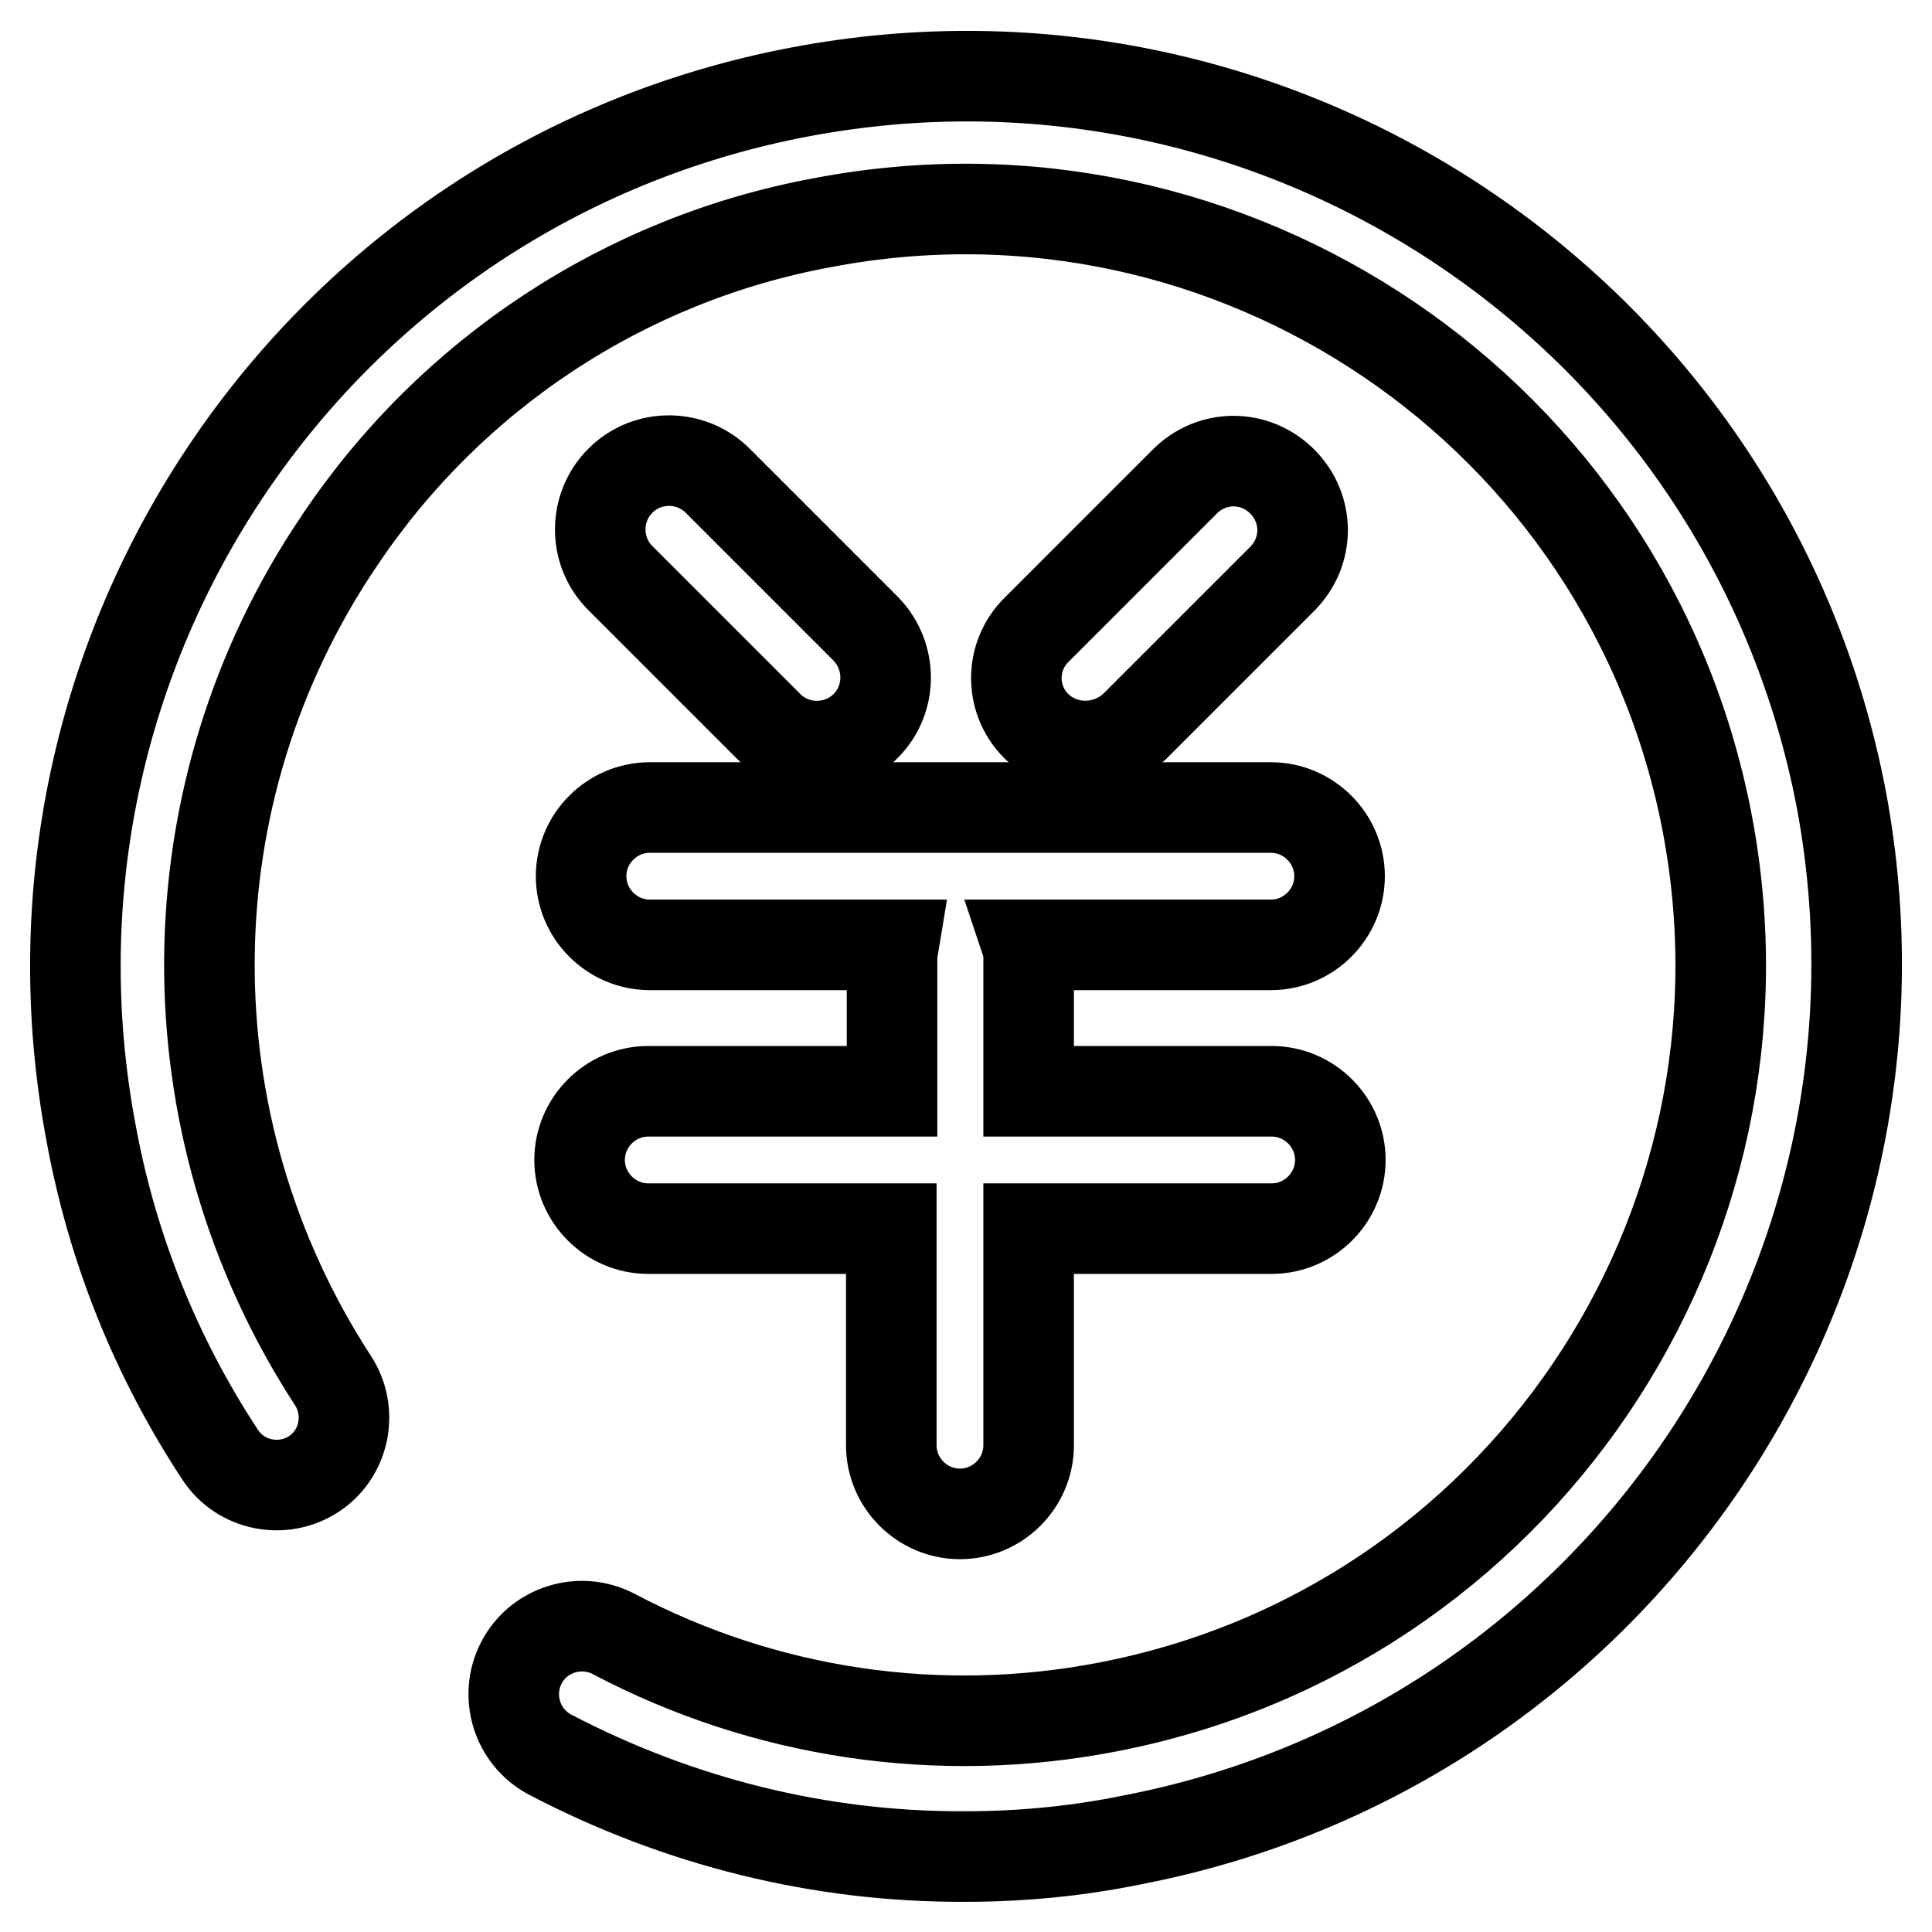
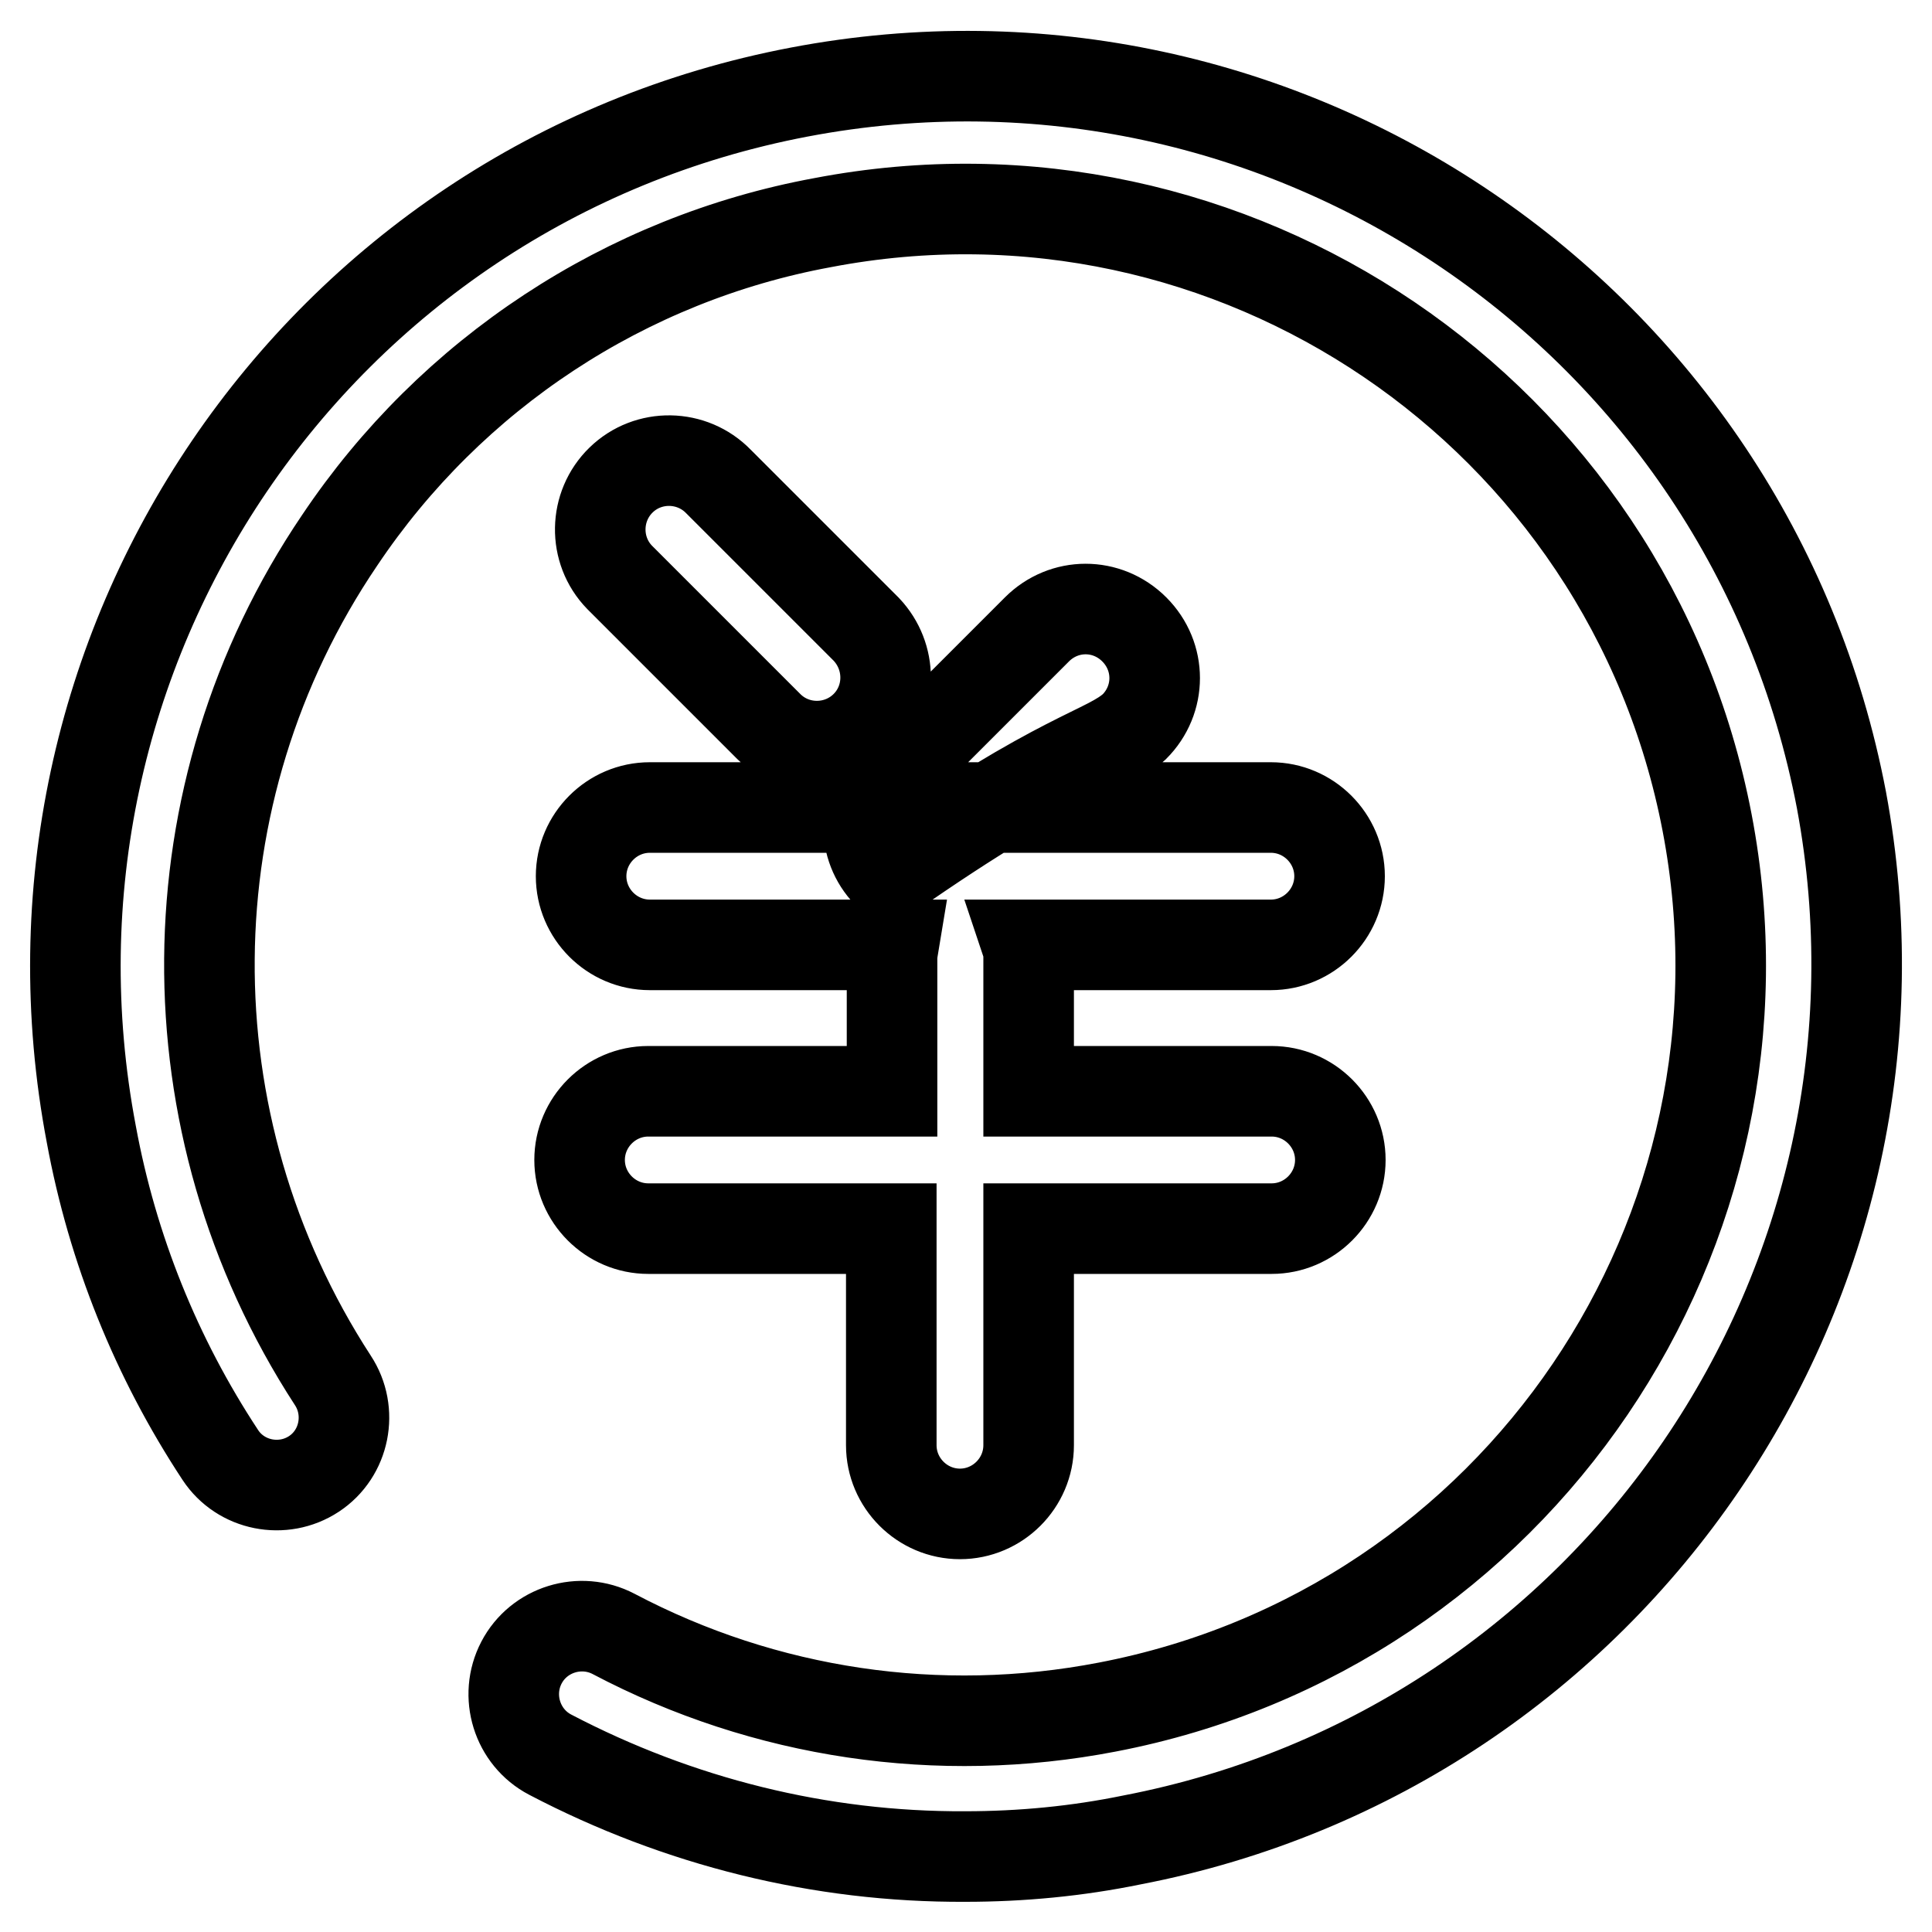
<svg xmlns="http://www.w3.org/2000/svg" version="1.1" x="0px" y="0px" viewBox="0 0 256 256" enable-background="new 0 0 256 256" xml:space="preserve">
  <g>
-     <path stroke-width="12" fill-opacity="0" stroke="#000000" d="M244,106c-12.2-64-74-106-138.1-93.8s-106,74-93.8,138.1c2.8,15.2,8.6,29.6,17.1,42.5 c2.7,4.1,8.3,5.2,12.4,2.5c4.1-2.7,5.2-8.3,2.5-12.4C22,148.9,22.3,105.1,45,71.6c14.8-22.1,37.9-37.3,64-42.1 c54.3-10.4,106.8,25.2,117.2,79.5c10.4,54.3-25.2,106.8-79.5,117.2c-22.3,4.3-45.3,0.9-65.4-9.7c-4.4-2.3-9.9-0.6-12.2,3.8 c-2.3,4.4-0.6,9.9,3.8,12.2c17,8.9,35.8,13.6,55,13.5c7.4,0,14.8-0.7,22.1-2.2C213.9,231.5,255.9,169.9,244,106L244,106z  M118.1,144.6H85.9c-5,0-9.1,4.1-9.1,9.1c0,5,4.1,9.1,9.1,9.1h32.2v28.7c0,5,4.1,9.1,9.1,9.1c5,0,9.1-4.1,9.1-9.1c0,0,0,0,0,0 v-28.7h32.2c5,0,9.1-4.1,9.1-9.1c0-5-4.1-9.1-9.1-9.1h-32.2V127c0-0.6,0-1.2-0.2-1.8h32.3c5,0,9.1-4.1,9.1-9.1c0-5-4.1-9.1-9.1-9.1 H86.1c-5,0-9.1,4.1-9.1,9.1c0,5,4.1,9.1,9.1,9.1l0,0h32.3c-0.1,0.6-0.2,1.2-0.2,1.8v17.6H118.1z M101.9,96.3 c3.6,3.5,9.4,3.4,12.9-0.2c3.4-3.5,3.4-9.1,0-12.7L95.2,63.8c-3.5-3.6-9.3-3.7-12.9-0.2c-3.6,3.5-3.7,9.3-0.2,12.9 c0.1,0.1,0.2,0.2,0.2,0.2L101.9,96.3z M150.3,96.3l19.6-19.6c3.6-3.6,3.6-9.3,0-12.9c-3.6-3.6-9.3-3.6-12.9,0l-19.6,19.6 c-3.6,3.5-3.6,9.2-0.2,12.7c0.1,0.1,0.1,0.1,0.2,0.2C141,99.7,146.6,99.7,150.3,96.3z" />
+     <path stroke-width="12" fill-opacity="0" stroke="#000000" d="M244,106c-12.2-64-74-106-138.1-93.8s-106,74-93.8,138.1c2.8,15.2,8.6,29.6,17.1,42.5 c2.7,4.1,8.3,5.2,12.4,2.5c4.1-2.7,5.2-8.3,2.5-12.4C22,148.9,22.3,105.1,45,71.6c14.8-22.1,37.9-37.3,64-42.1 c54.3-10.4,106.8,25.2,117.2,79.5c10.4,54.3-25.2,106.8-79.5,117.2c-22.3,4.3-45.3,0.9-65.4-9.7c-4.4-2.3-9.9-0.6-12.2,3.8 c-2.3,4.4-0.6,9.9,3.8,12.2c17,8.9,35.8,13.6,55,13.5c7.4,0,14.8-0.7,22.1-2.2C213.9,231.5,255.9,169.9,244,106L244,106z  M118.1,144.6H85.9c-5,0-9.1,4.1-9.1,9.1c0,5,4.1,9.1,9.1,9.1h32.2v28.7c0,5,4.1,9.1,9.1,9.1c5,0,9.1-4.1,9.1-9.1c0,0,0,0,0,0 v-28.7h32.2c5,0,9.1-4.1,9.1-9.1c0-5-4.1-9.1-9.1-9.1h-32.2V127c0-0.6,0-1.2-0.2-1.8h32.3c5,0,9.1-4.1,9.1-9.1c0-5-4.1-9.1-9.1-9.1 H86.1c-5,0-9.1,4.1-9.1,9.1c0,5,4.1,9.1,9.1,9.1l0,0h32.3c-0.1,0.6-0.2,1.2-0.2,1.8v17.6H118.1z M101.9,96.3 c3.6,3.5,9.4,3.4,12.9-0.2c3.4-3.5,3.4-9.1,0-12.7L95.2,63.8c-3.5-3.6-9.3-3.7-12.9-0.2c-3.6,3.5-3.7,9.3-0.2,12.9 c0.1,0.1,0.2,0.2,0.2,0.2L101.9,96.3z M150.3,96.3c3.6-3.6,3.6-9.3,0-12.9c-3.6-3.6-9.3-3.6-12.9,0l-19.6,19.6 c-3.6,3.5-3.6,9.2-0.2,12.7c0.1,0.1,0.1,0.1,0.2,0.2C141,99.7,146.6,99.7,150.3,96.3z" />
  </g>
</svg>